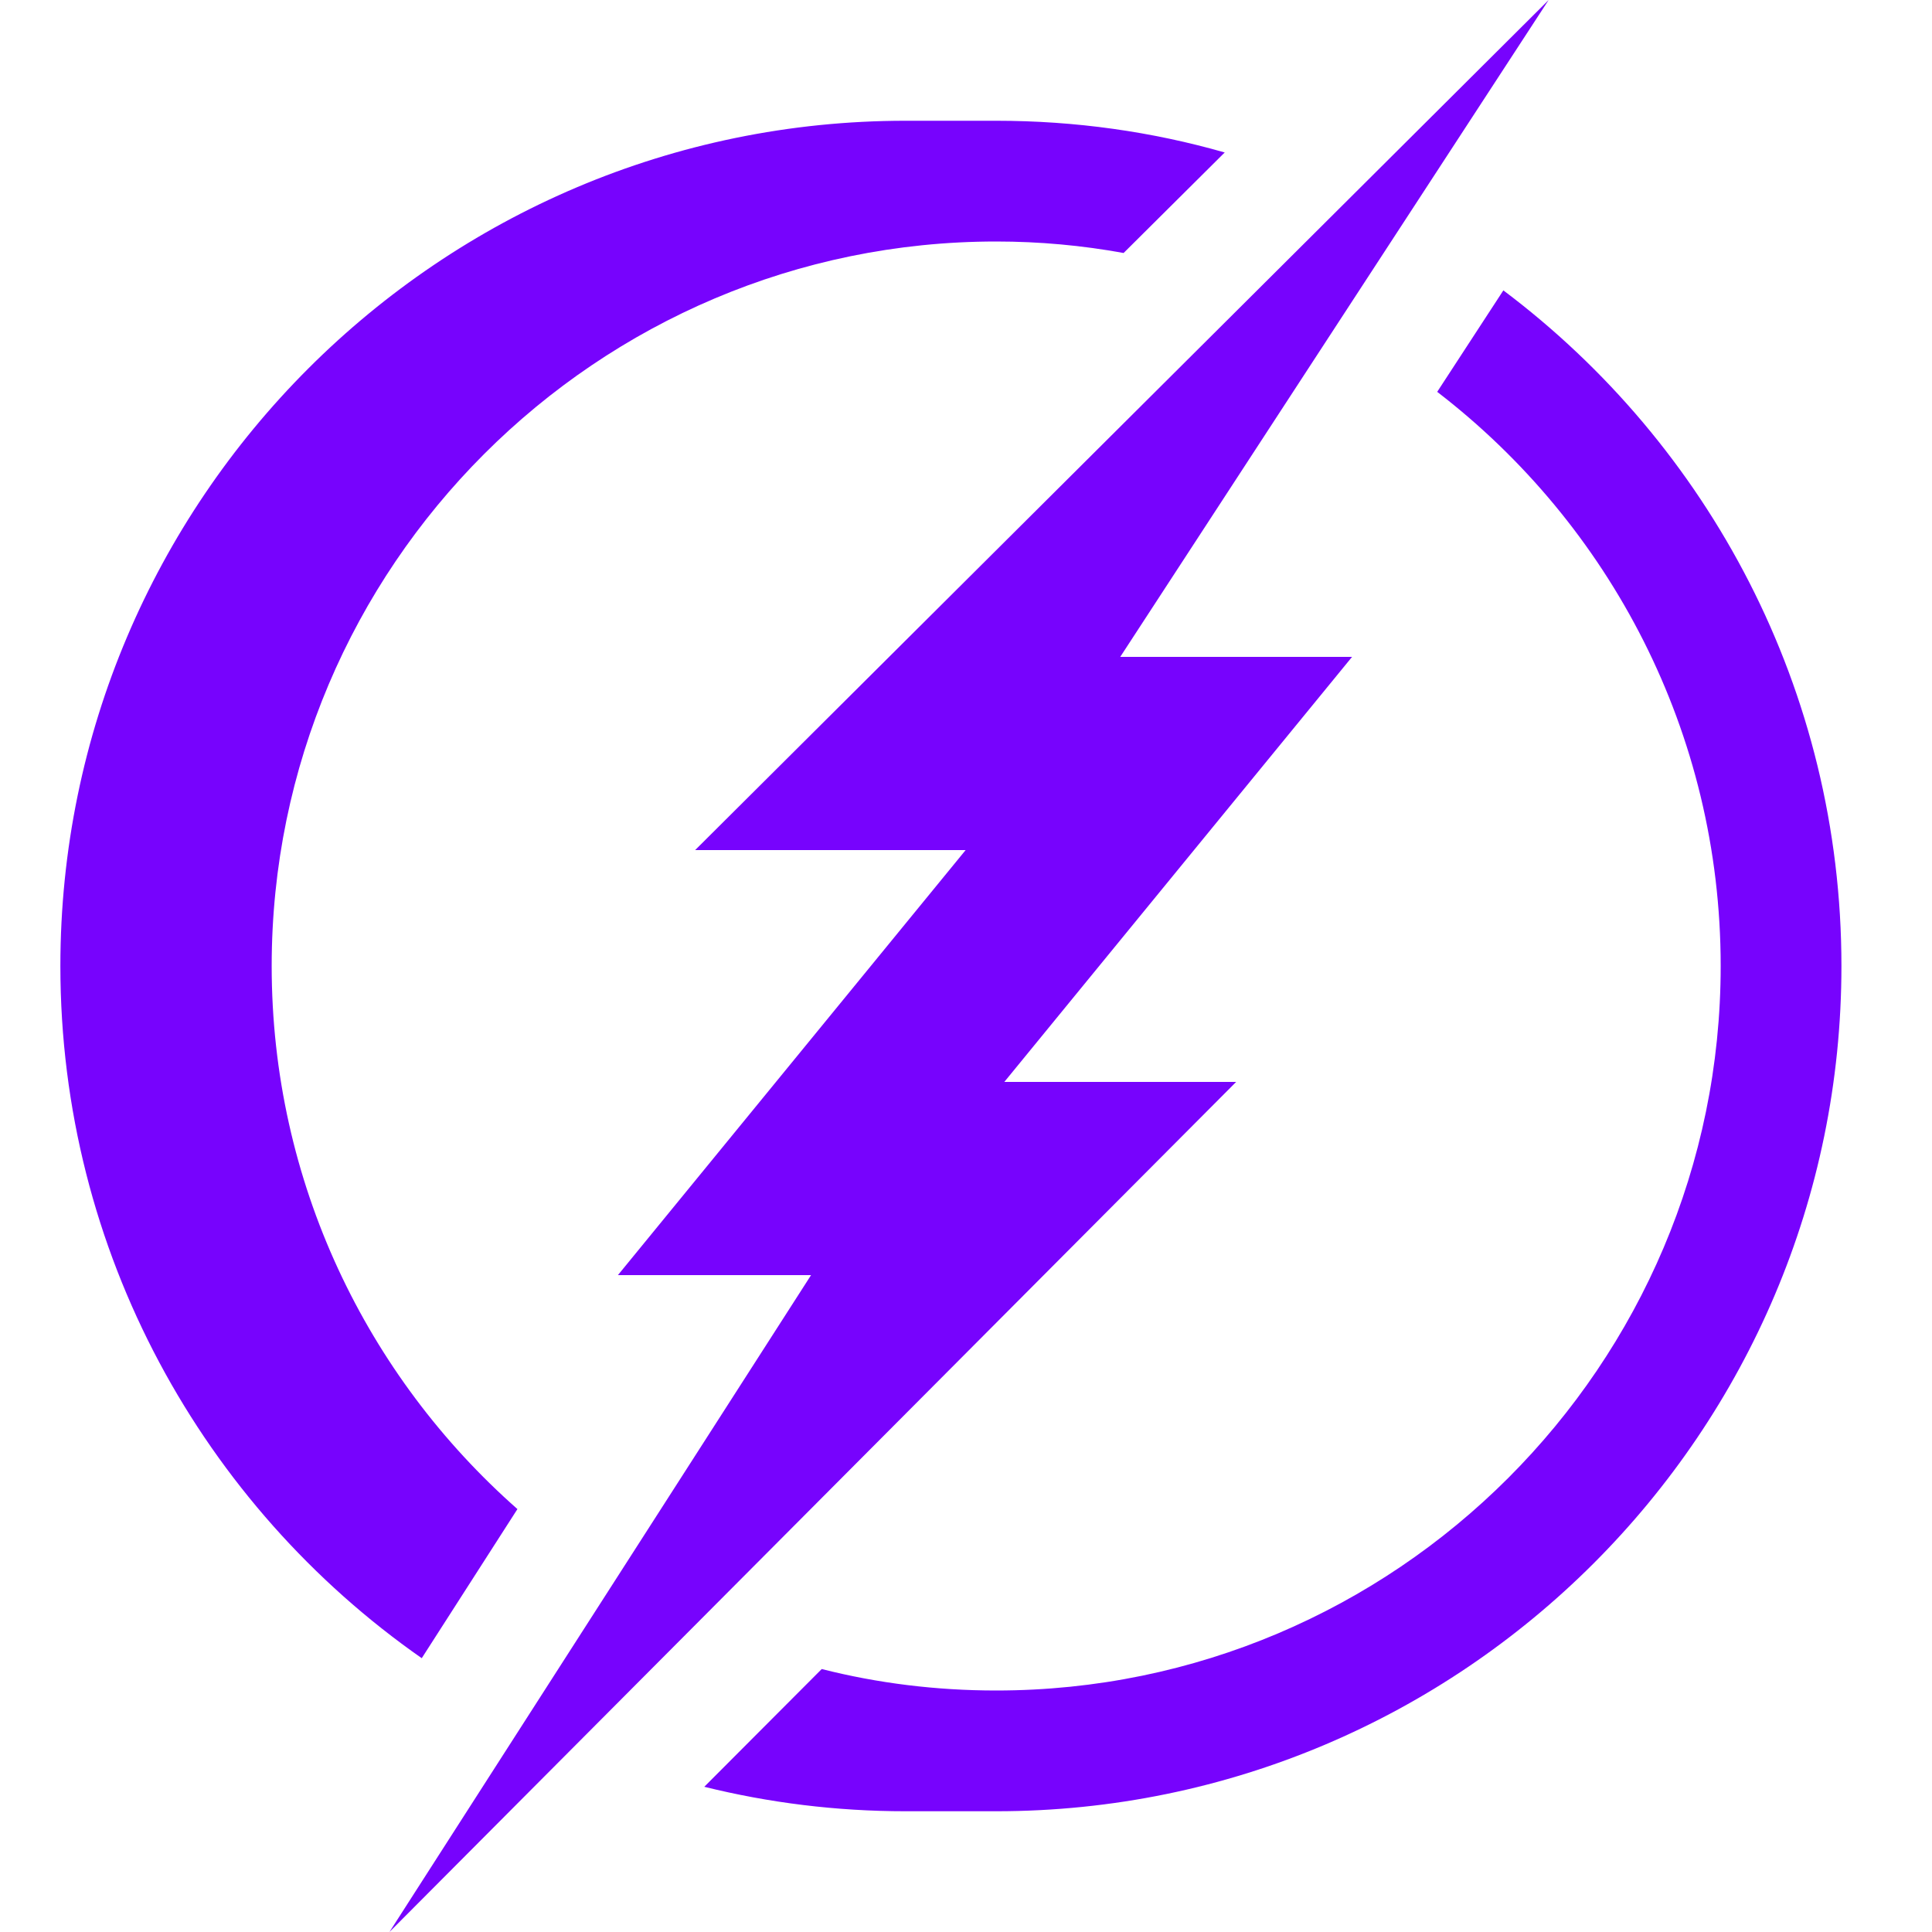
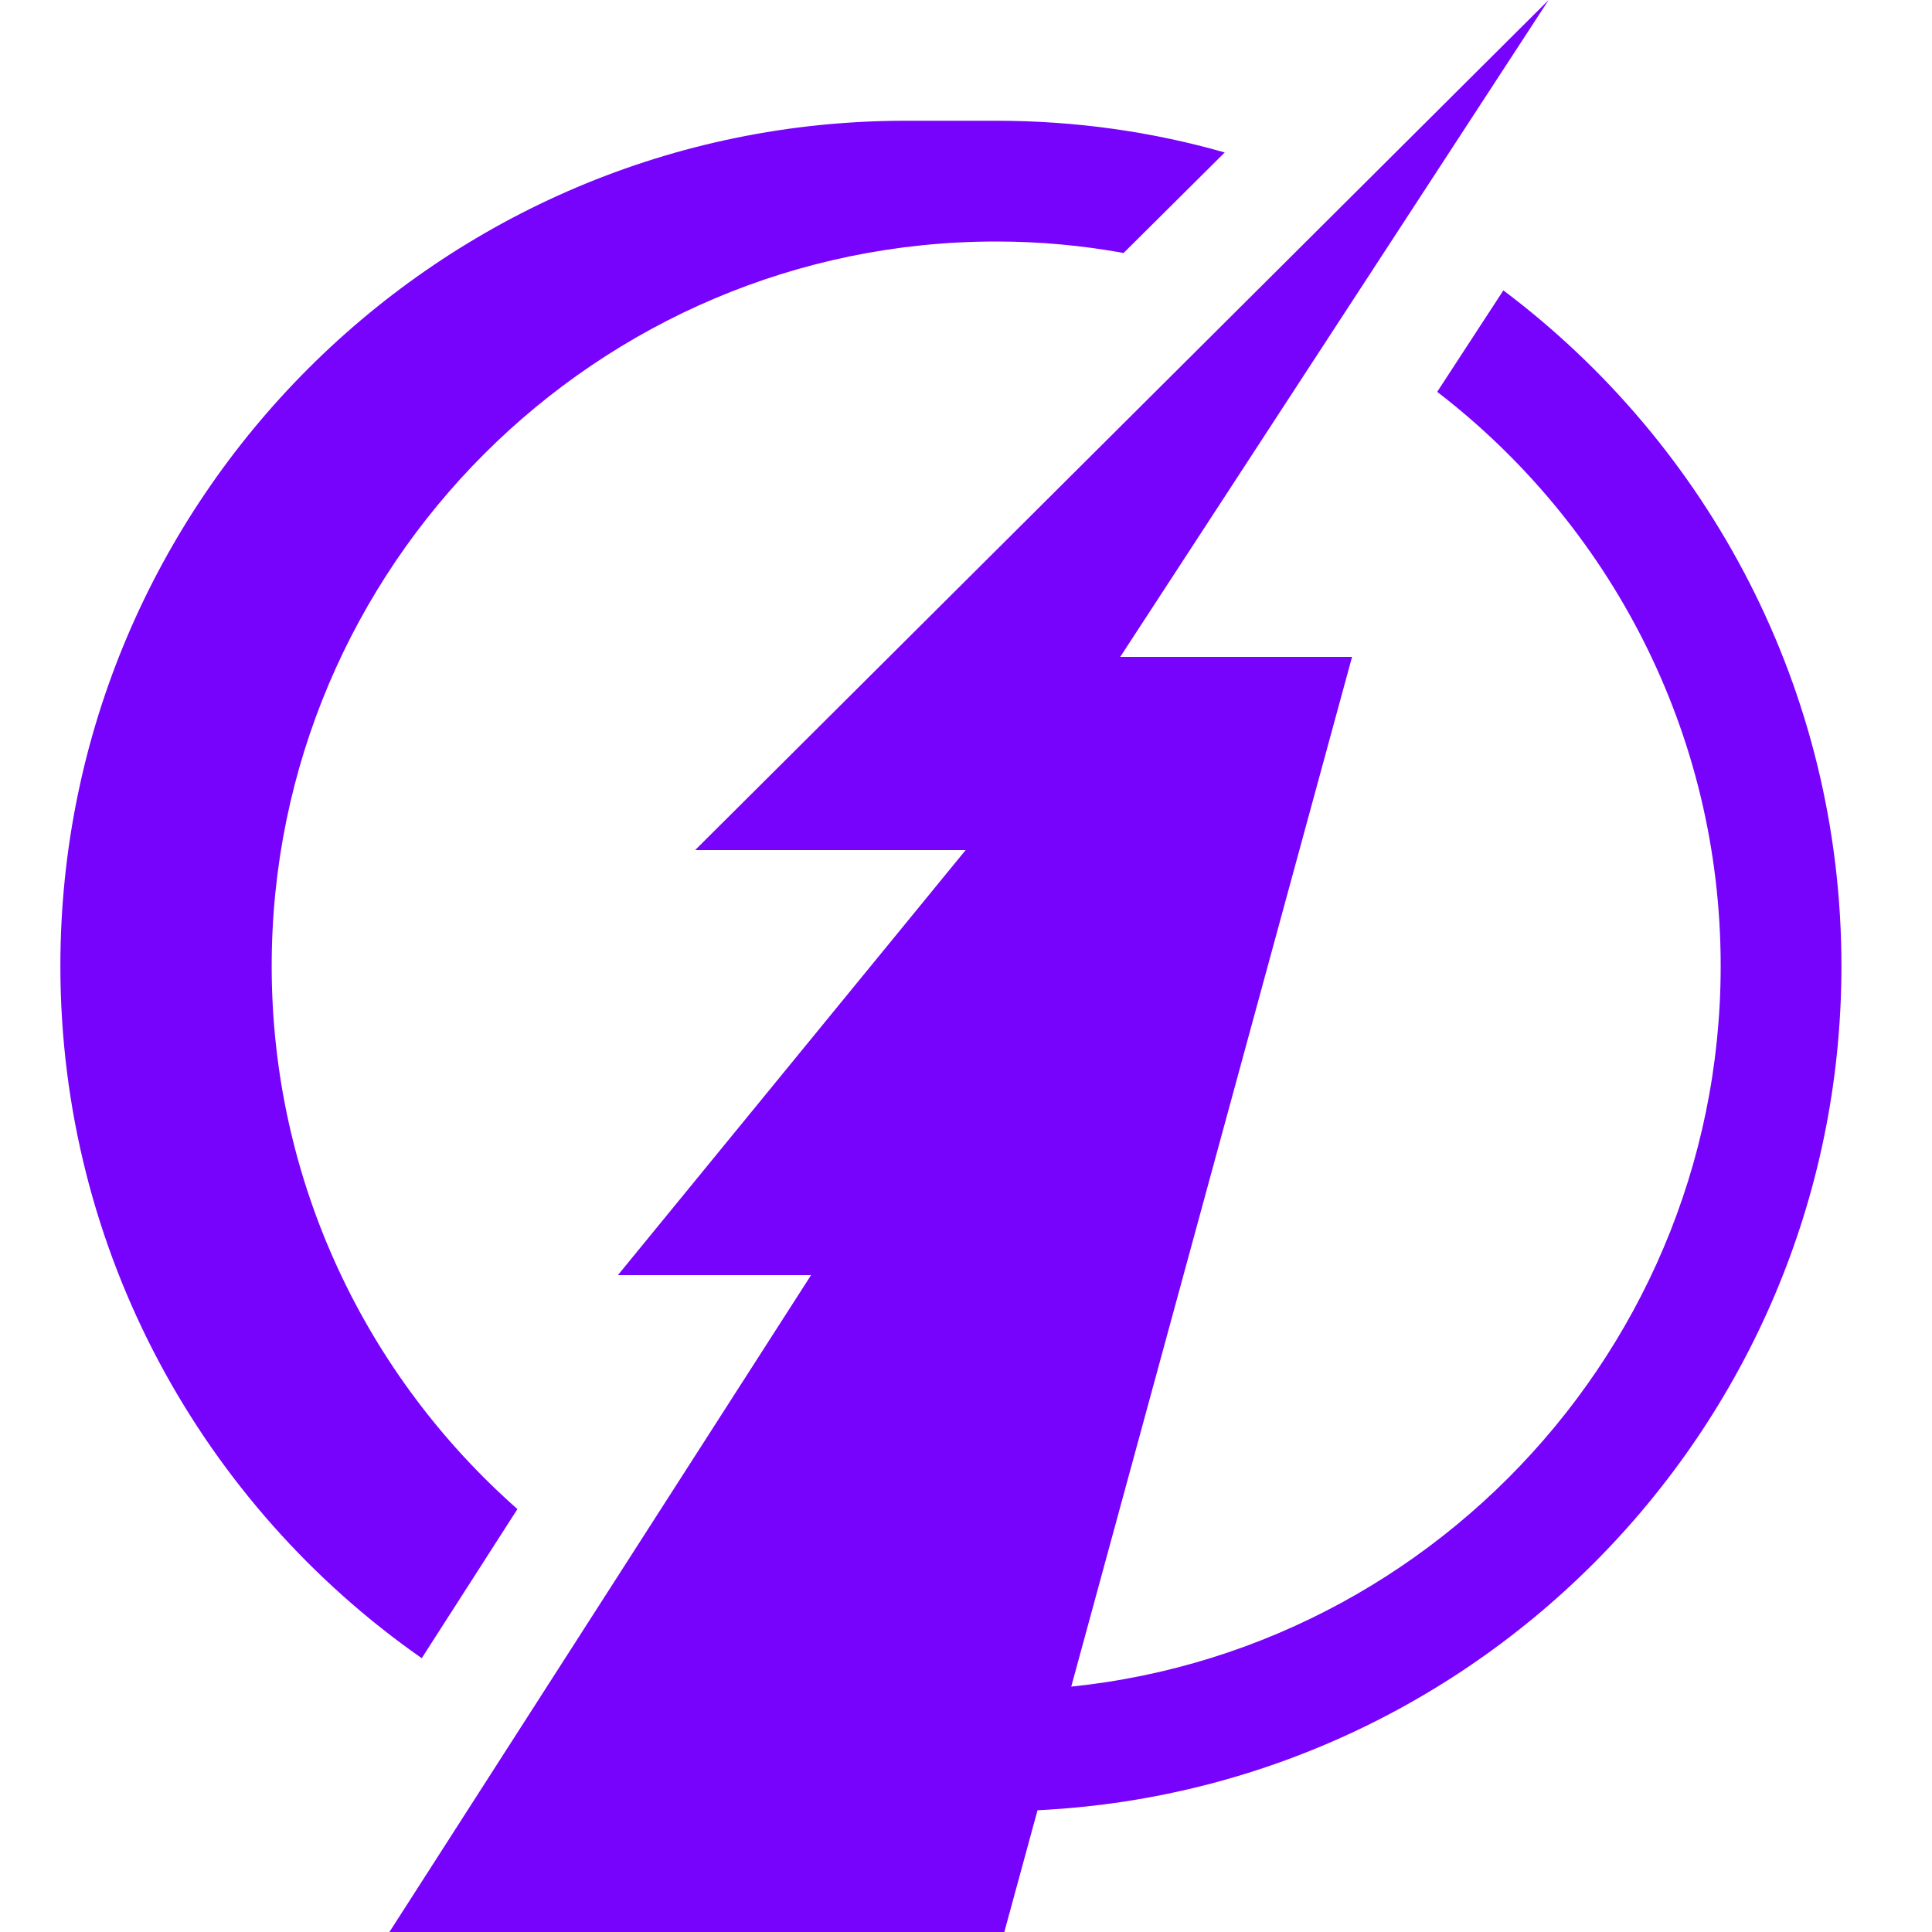
<svg xmlns="http://www.w3.org/2000/svg" width="500" height="500" viewBox="0 0 500 500" fill="none">
-   <path d="M400.787 0L179.901 220.001H249.908L159.912 330.002H209.9L100.784 500L319.916 279.999H259.918L349.915 169.998H289.917L400.787 0ZM234.375 31.25C113.75 31.25 15.625 129.375 15.625 250C15.625 324.062 52.662 389.685 109.146 429.138L133.911 390.549C94.927 356.174 70.312 305.937 70.312 250C70.312 146.641 154.453 62.5 257.812 62.5C269.063 62.5 280.084 63.522 290.787 65.475L316.956 39.459C298.127 34.069 278.281 31.25 257.812 31.25H234.375ZM389.069 75.15L371.948 101.41C416.558 135.707 445.312 189.531 445.312 250C445.312 353.359 361.172 437.5 257.812 437.5C242.266 437.5 227.115 435.618 212.662 431.946L182.266 462.418C198.985 466.558 216.406 468.75 234.375 468.75H257.812C378.437 468.75 476.562 370.625 476.562 250C476.562 178.594 442.194 115.071 389.069 75.15Z" fill="#7703FD" />
+   <path d="M400.787 0L179.901 220.001H249.908L159.912 330.002H209.9L100.784 500H259.918L349.915 169.998H289.917L400.787 0ZM234.375 31.25C113.75 31.25 15.625 129.375 15.625 250C15.625 324.062 52.662 389.685 109.146 429.138L133.911 390.549C94.927 356.174 70.312 305.937 70.312 250C70.312 146.641 154.453 62.5 257.812 62.5C269.063 62.5 280.084 63.522 290.787 65.475L316.956 39.459C298.127 34.069 278.281 31.25 257.812 31.25H234.375ZM389.069 75.15L371.948 101.41C416.558 135.707 445.312 189.531 445.312 250C445.312 353.359 361.172 437.5 257.812 437.5C242.266 437.5 227.115 435.618 212.662 431.946L182.266 462.418C198.985 466.558 216.406 468.75 234.375 468.75H257.812C378.437 468.75 476.562 370.625 476.562 250C476.562 178.594 442.194 115.071 389.069 75.15Z" fill="#7703FD" />
</svg>